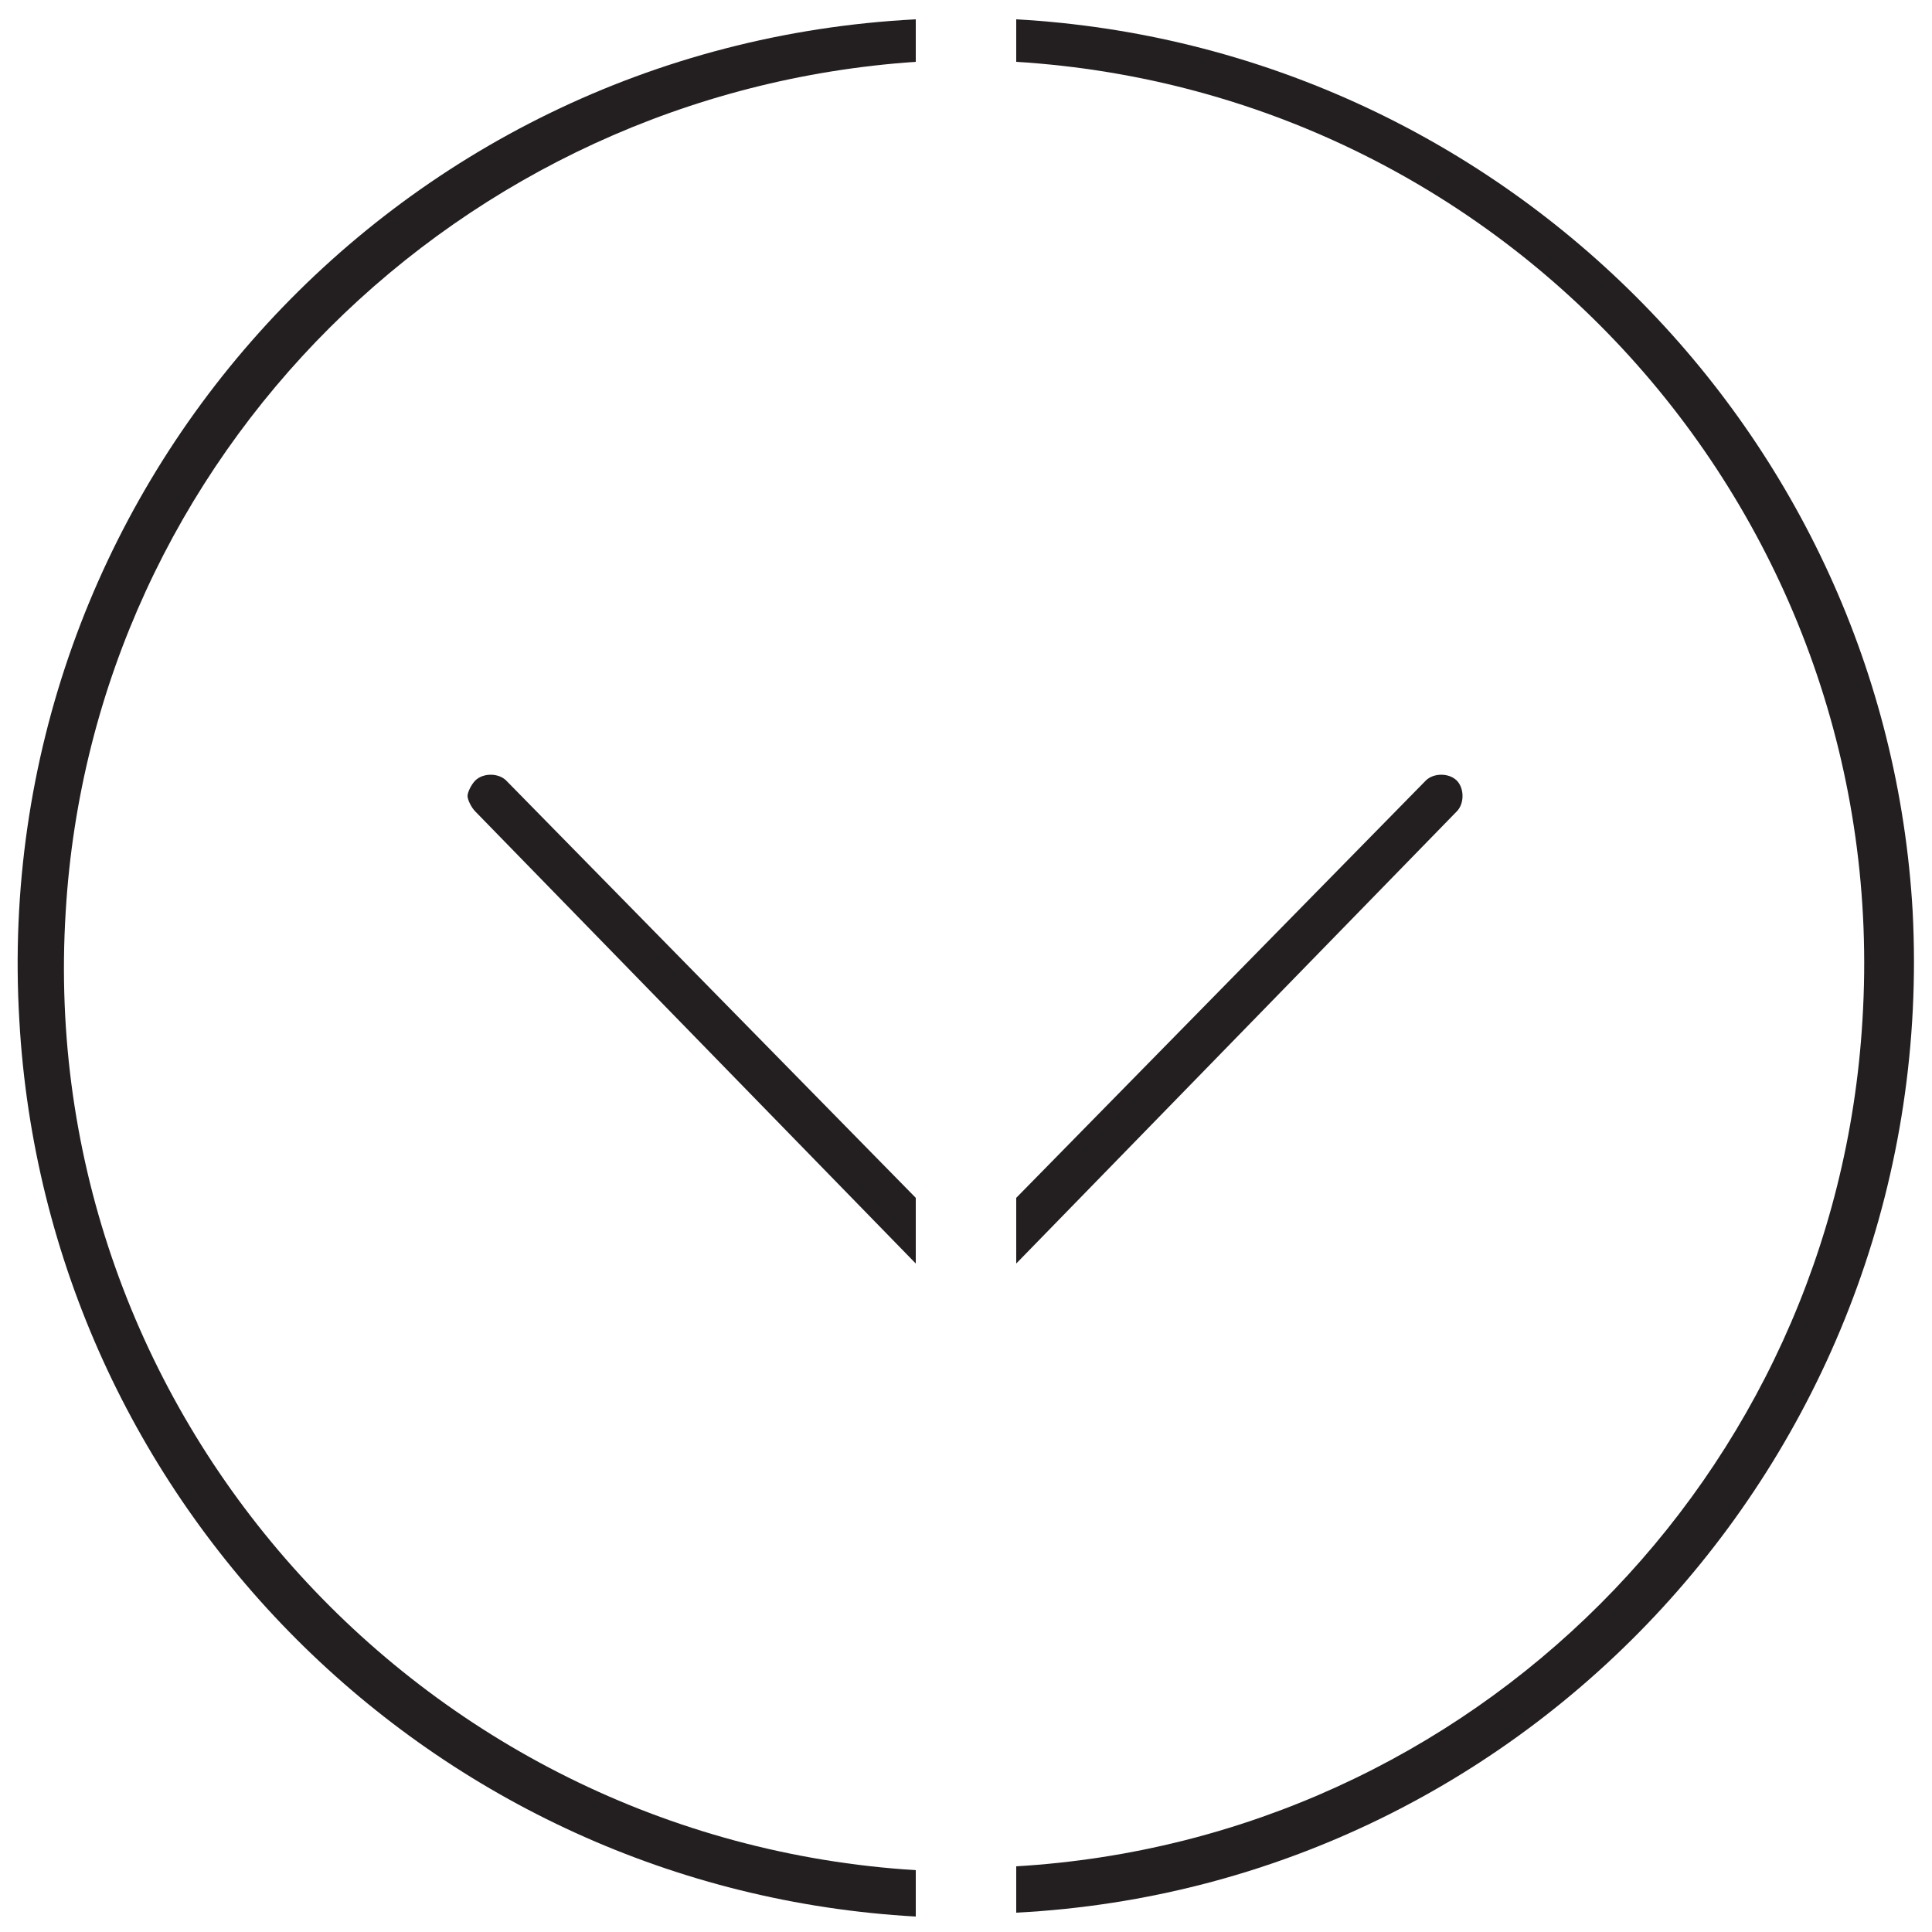
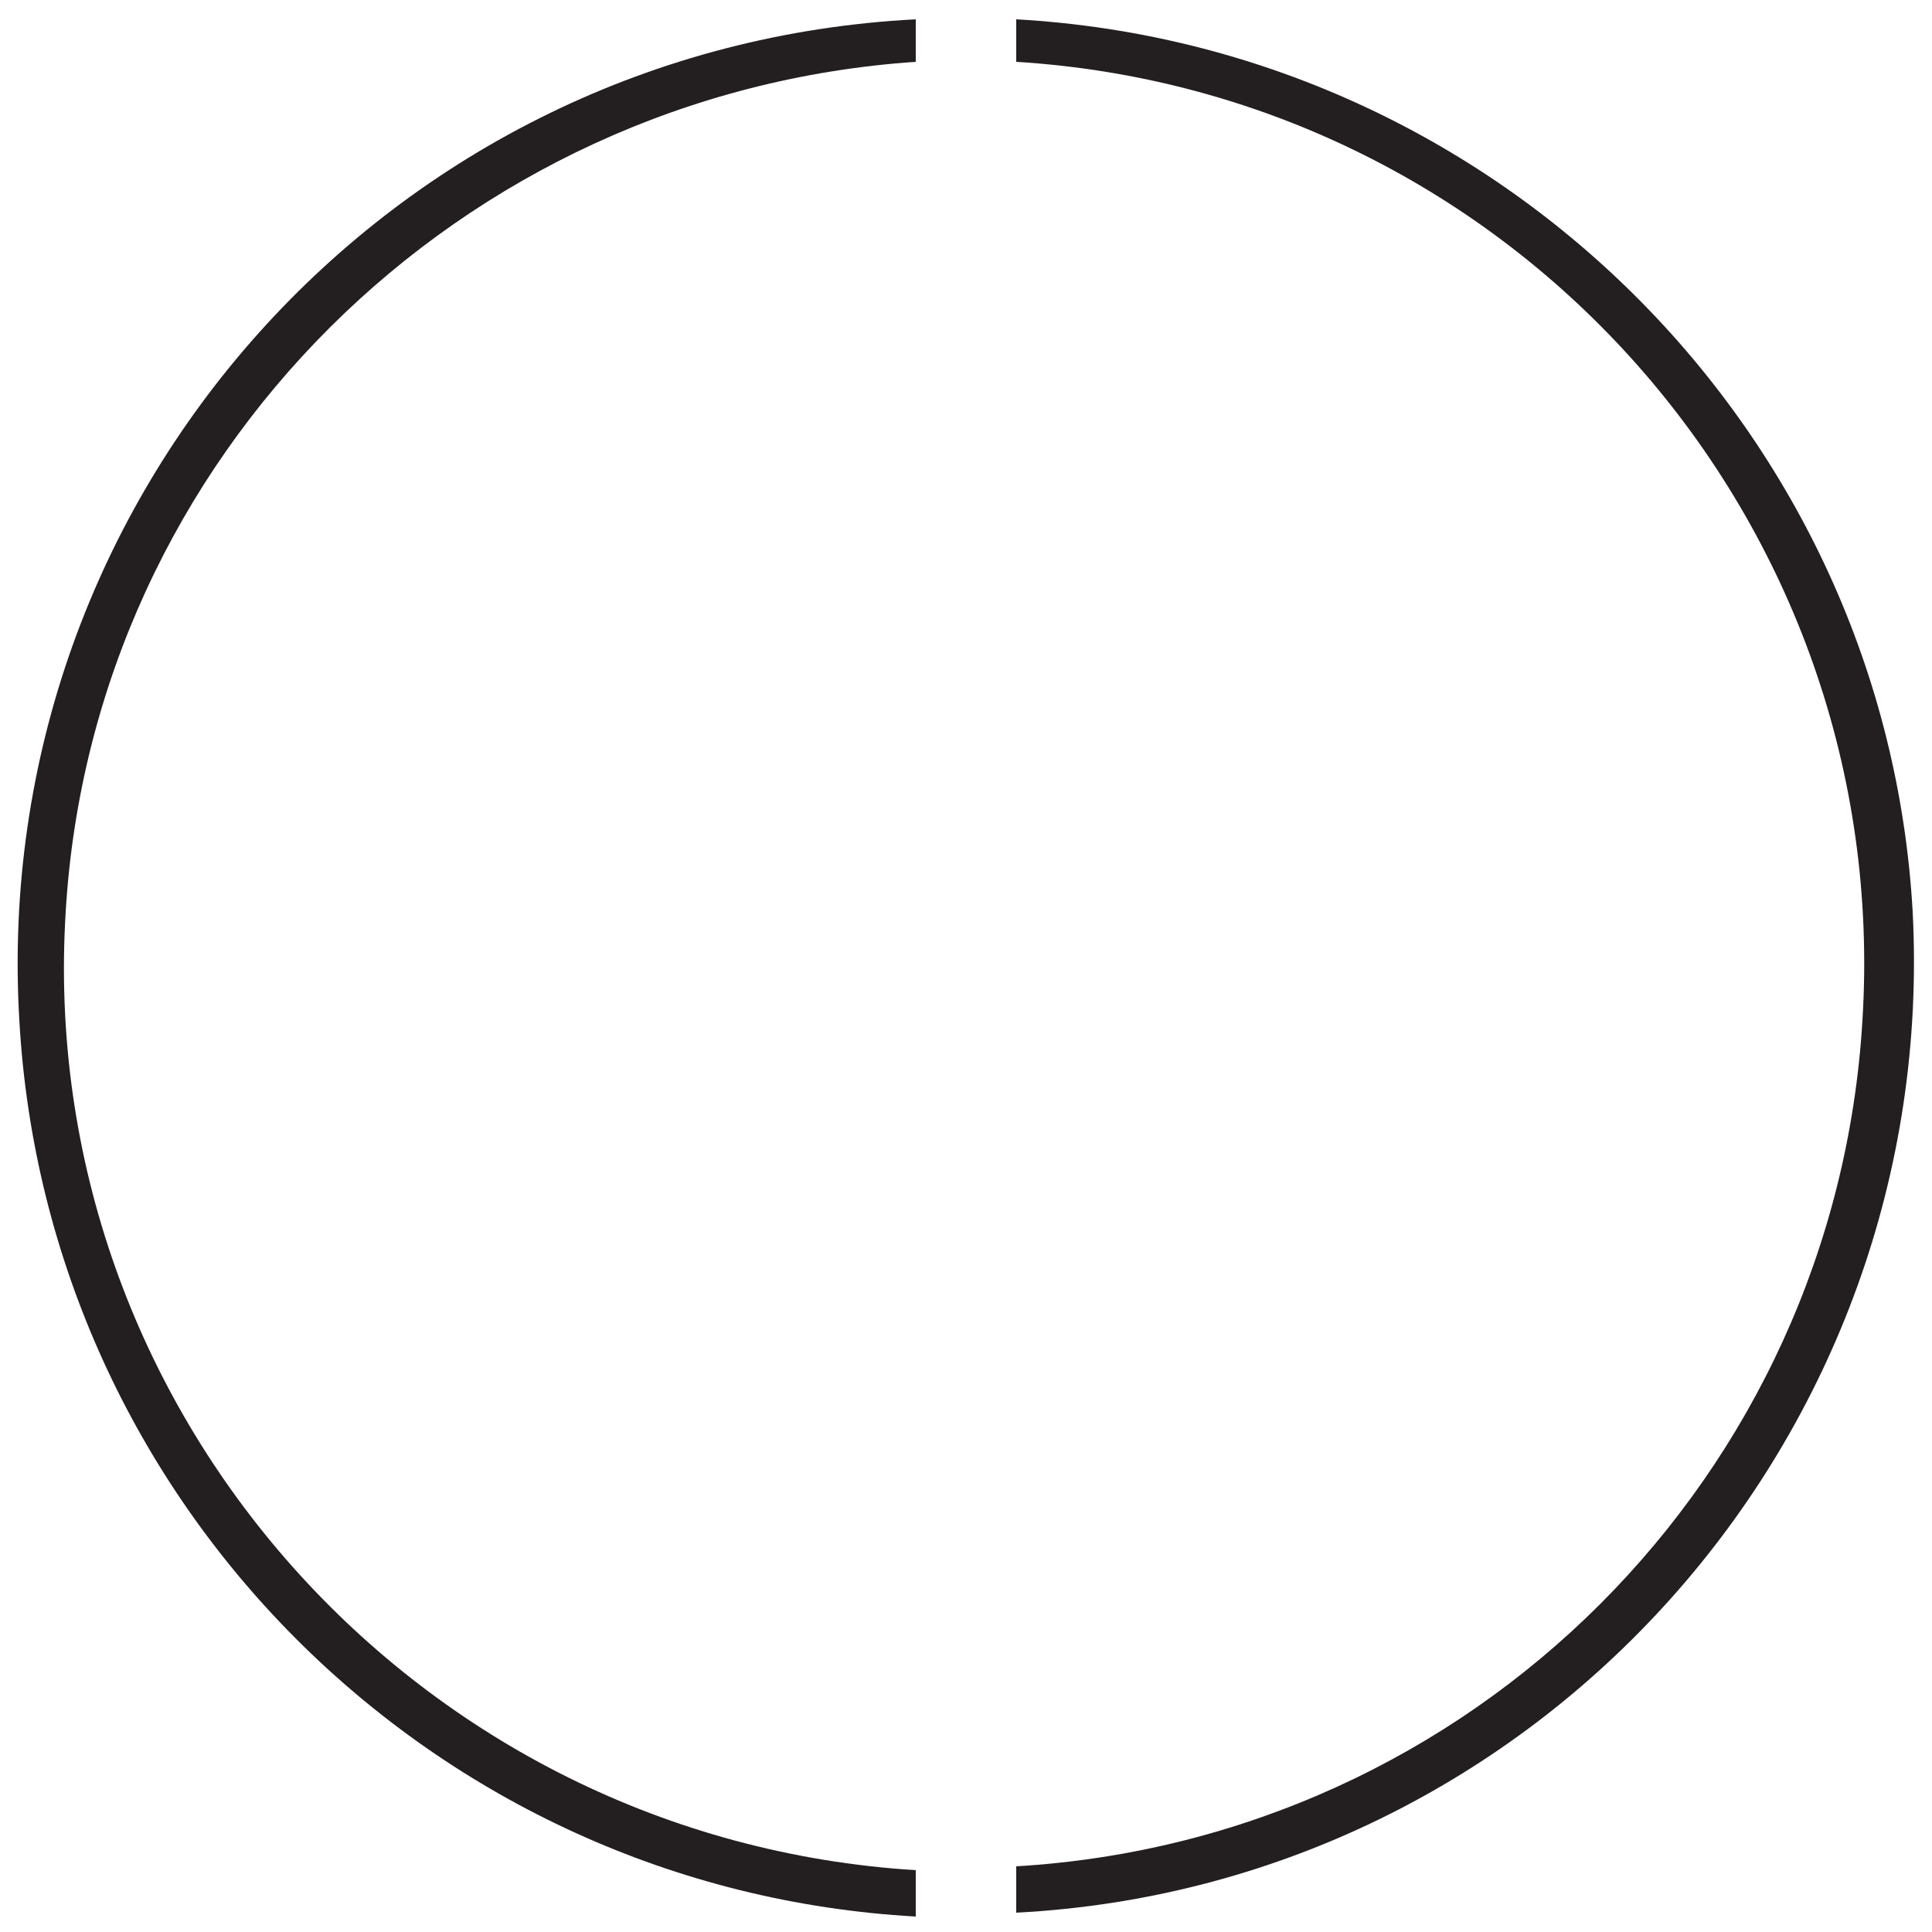
<svg xmlns="http://www.w3.org/2000/svg" version="1.1" id="Layer_1" x="0px" y="0px" viewBox="0 0 50 50" style="enable-background:new 0 0 50 50;" xml:space="preserve">
  <style type="text/css">
	.st0{fill:#231F20;}
</style>
-   <path id="Path_286" class="st0" d="M26.3,31v1.7L37.7,21c0.2-0.2,0.2-0.6,0-0.8c-0.2-0.2-0.6-0.2-0.8,0L26.3,31z" />
-   <path id="Path_287" class="st0" d="M23.7,31L13.1,20.2c-0.2-0.2-0.6-0.2-0.8,0c-0.1,0.1-0.2,0.3-0.2,0.4c0,0.1,0.1,0.3,0.2,0.4  l11.4,11.7V31z" />
  <path id="Path_284" class="st0" d="M26.3,1.6c12.9,0.8,22.7,11.9,21.9,24.8c-0.7,11.8-10.1,21.2-21.9,21.9v1.2  c13.5-0.7,23.9-12.3,23.2-25.9C48.8,11.2,38.8,1.2,26.3,0.5V1.6z" />
  <path id="Path_285" class="st0" d="M23.7,48.4C10.8,47.6,0.9,36.5,1.7,23.6C2.4,11.8,11.9,2.4,23.7,1.6V0.5  C10.1,1.2-0.3,12.8,0.5,26.4c0.7,12.5,10.7,22.5,23.2,23.2V48.4z" />
</svg>